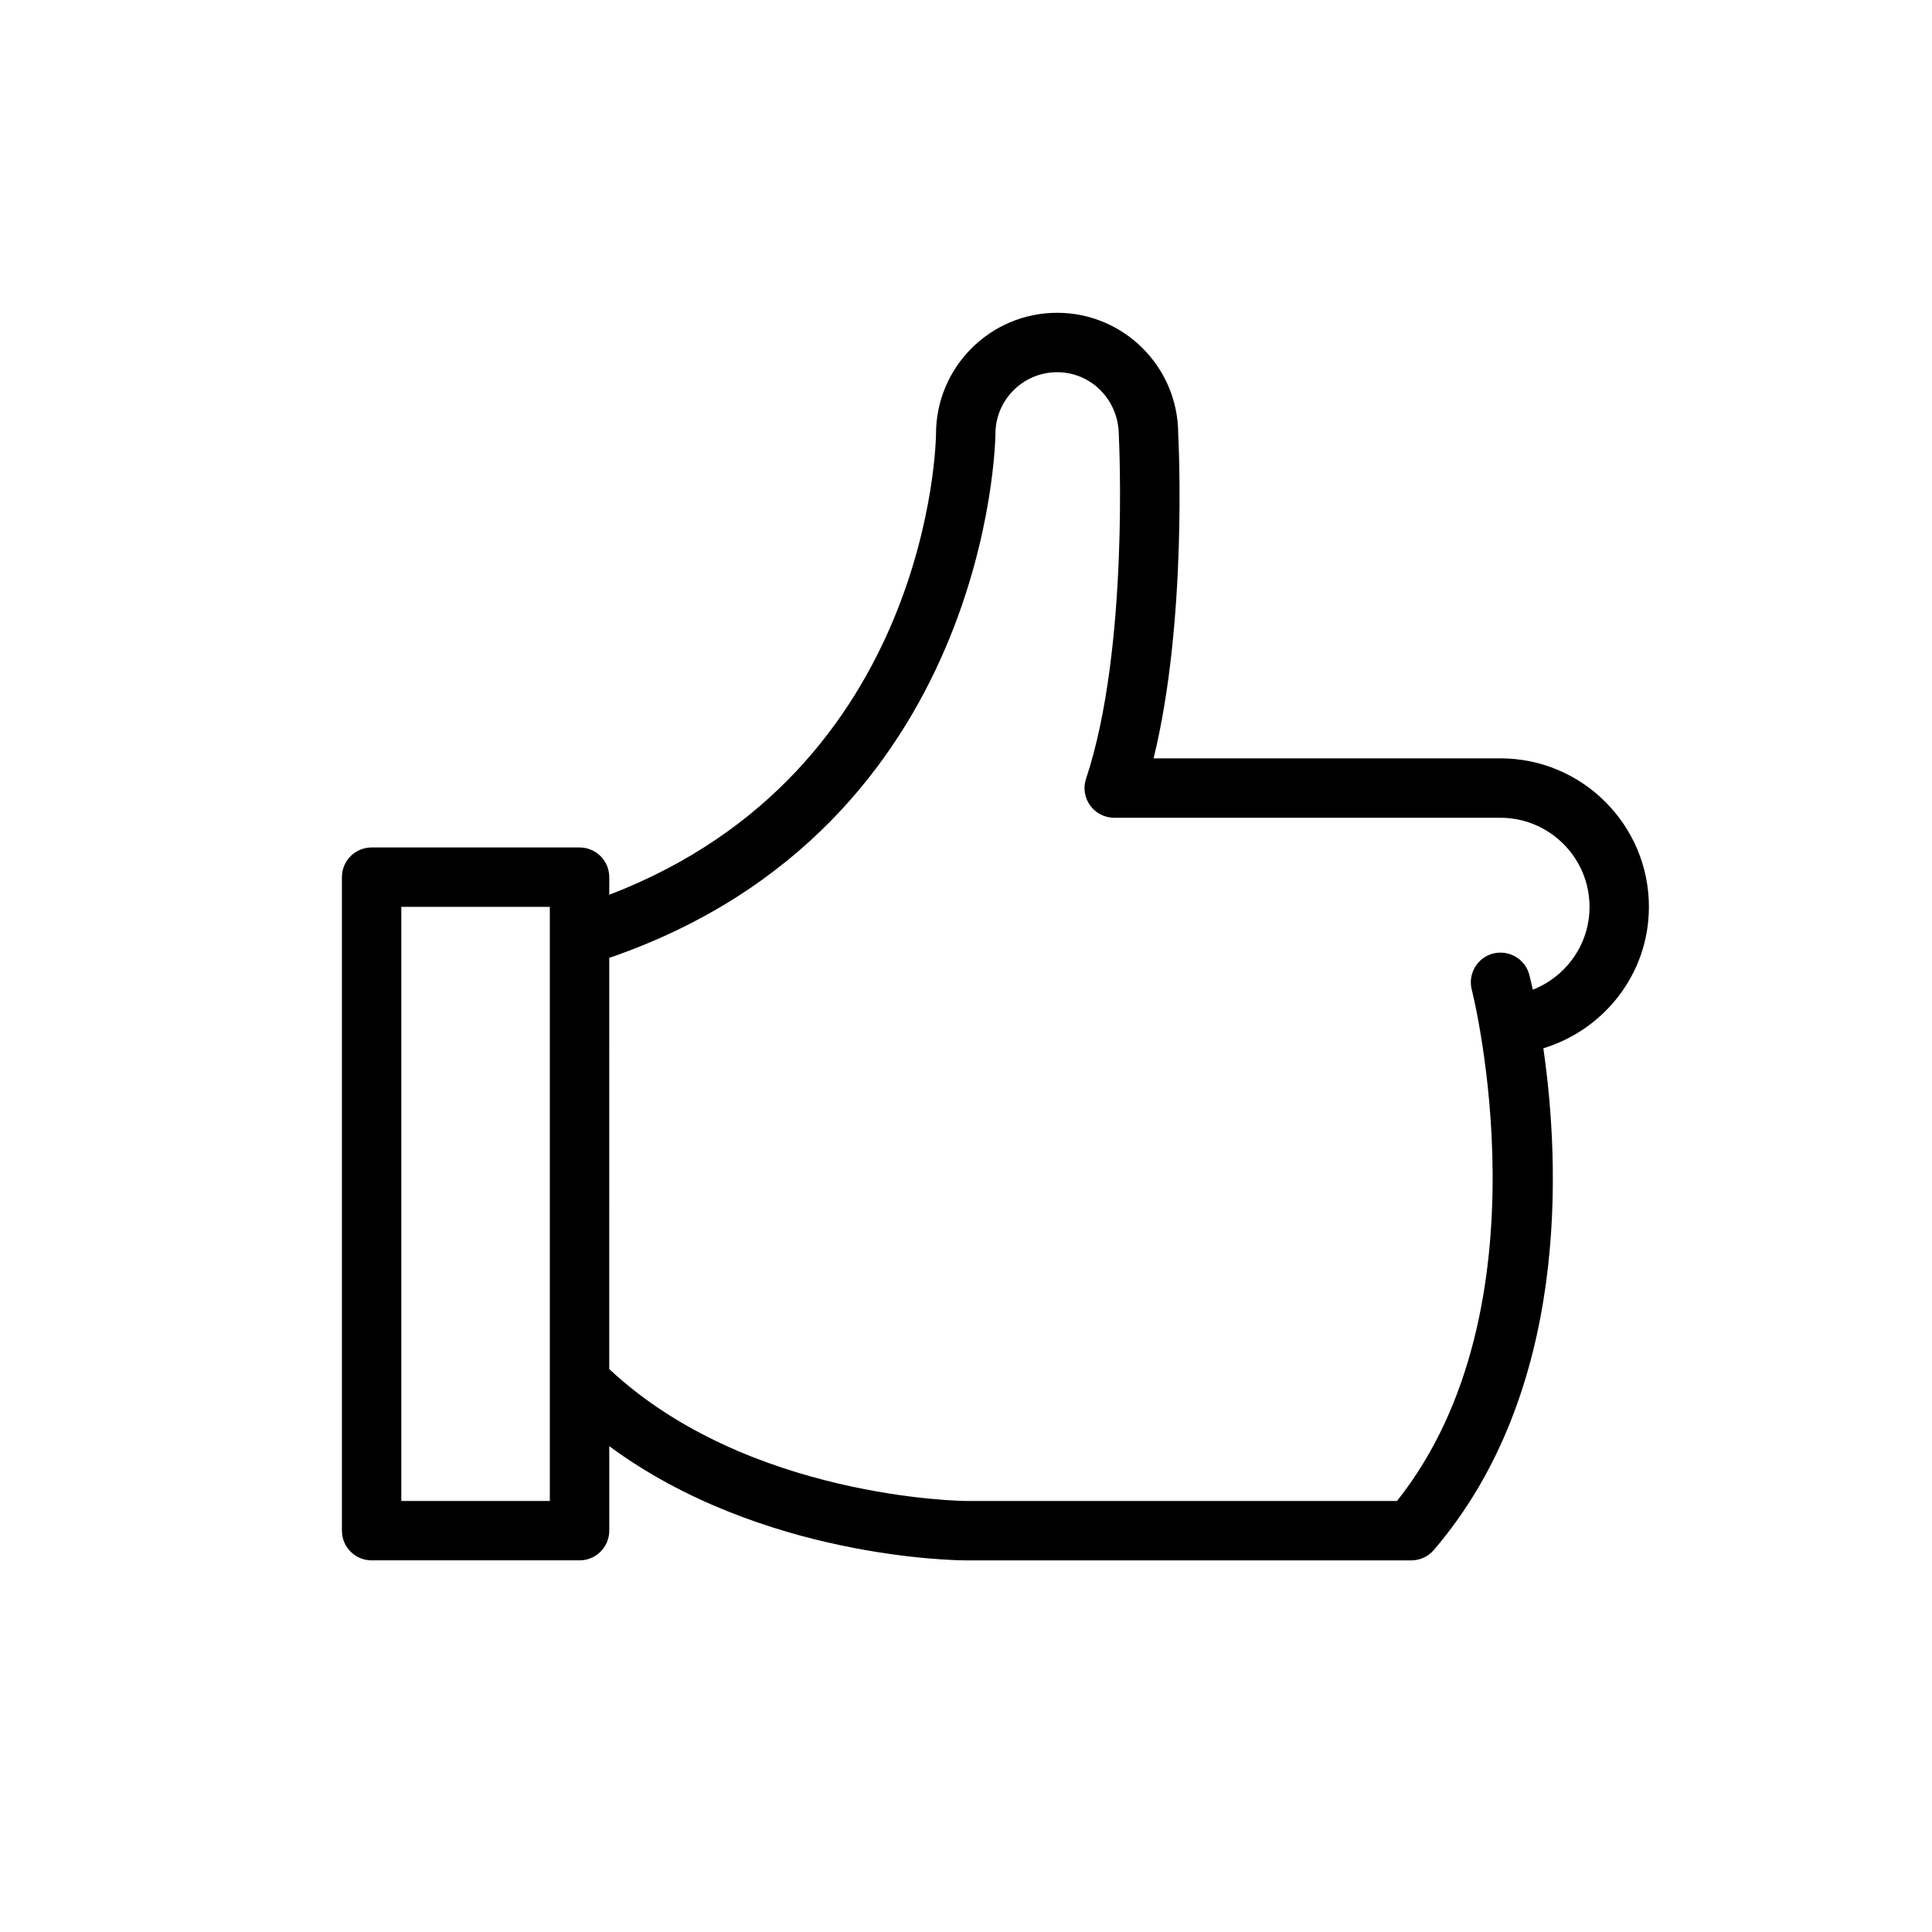
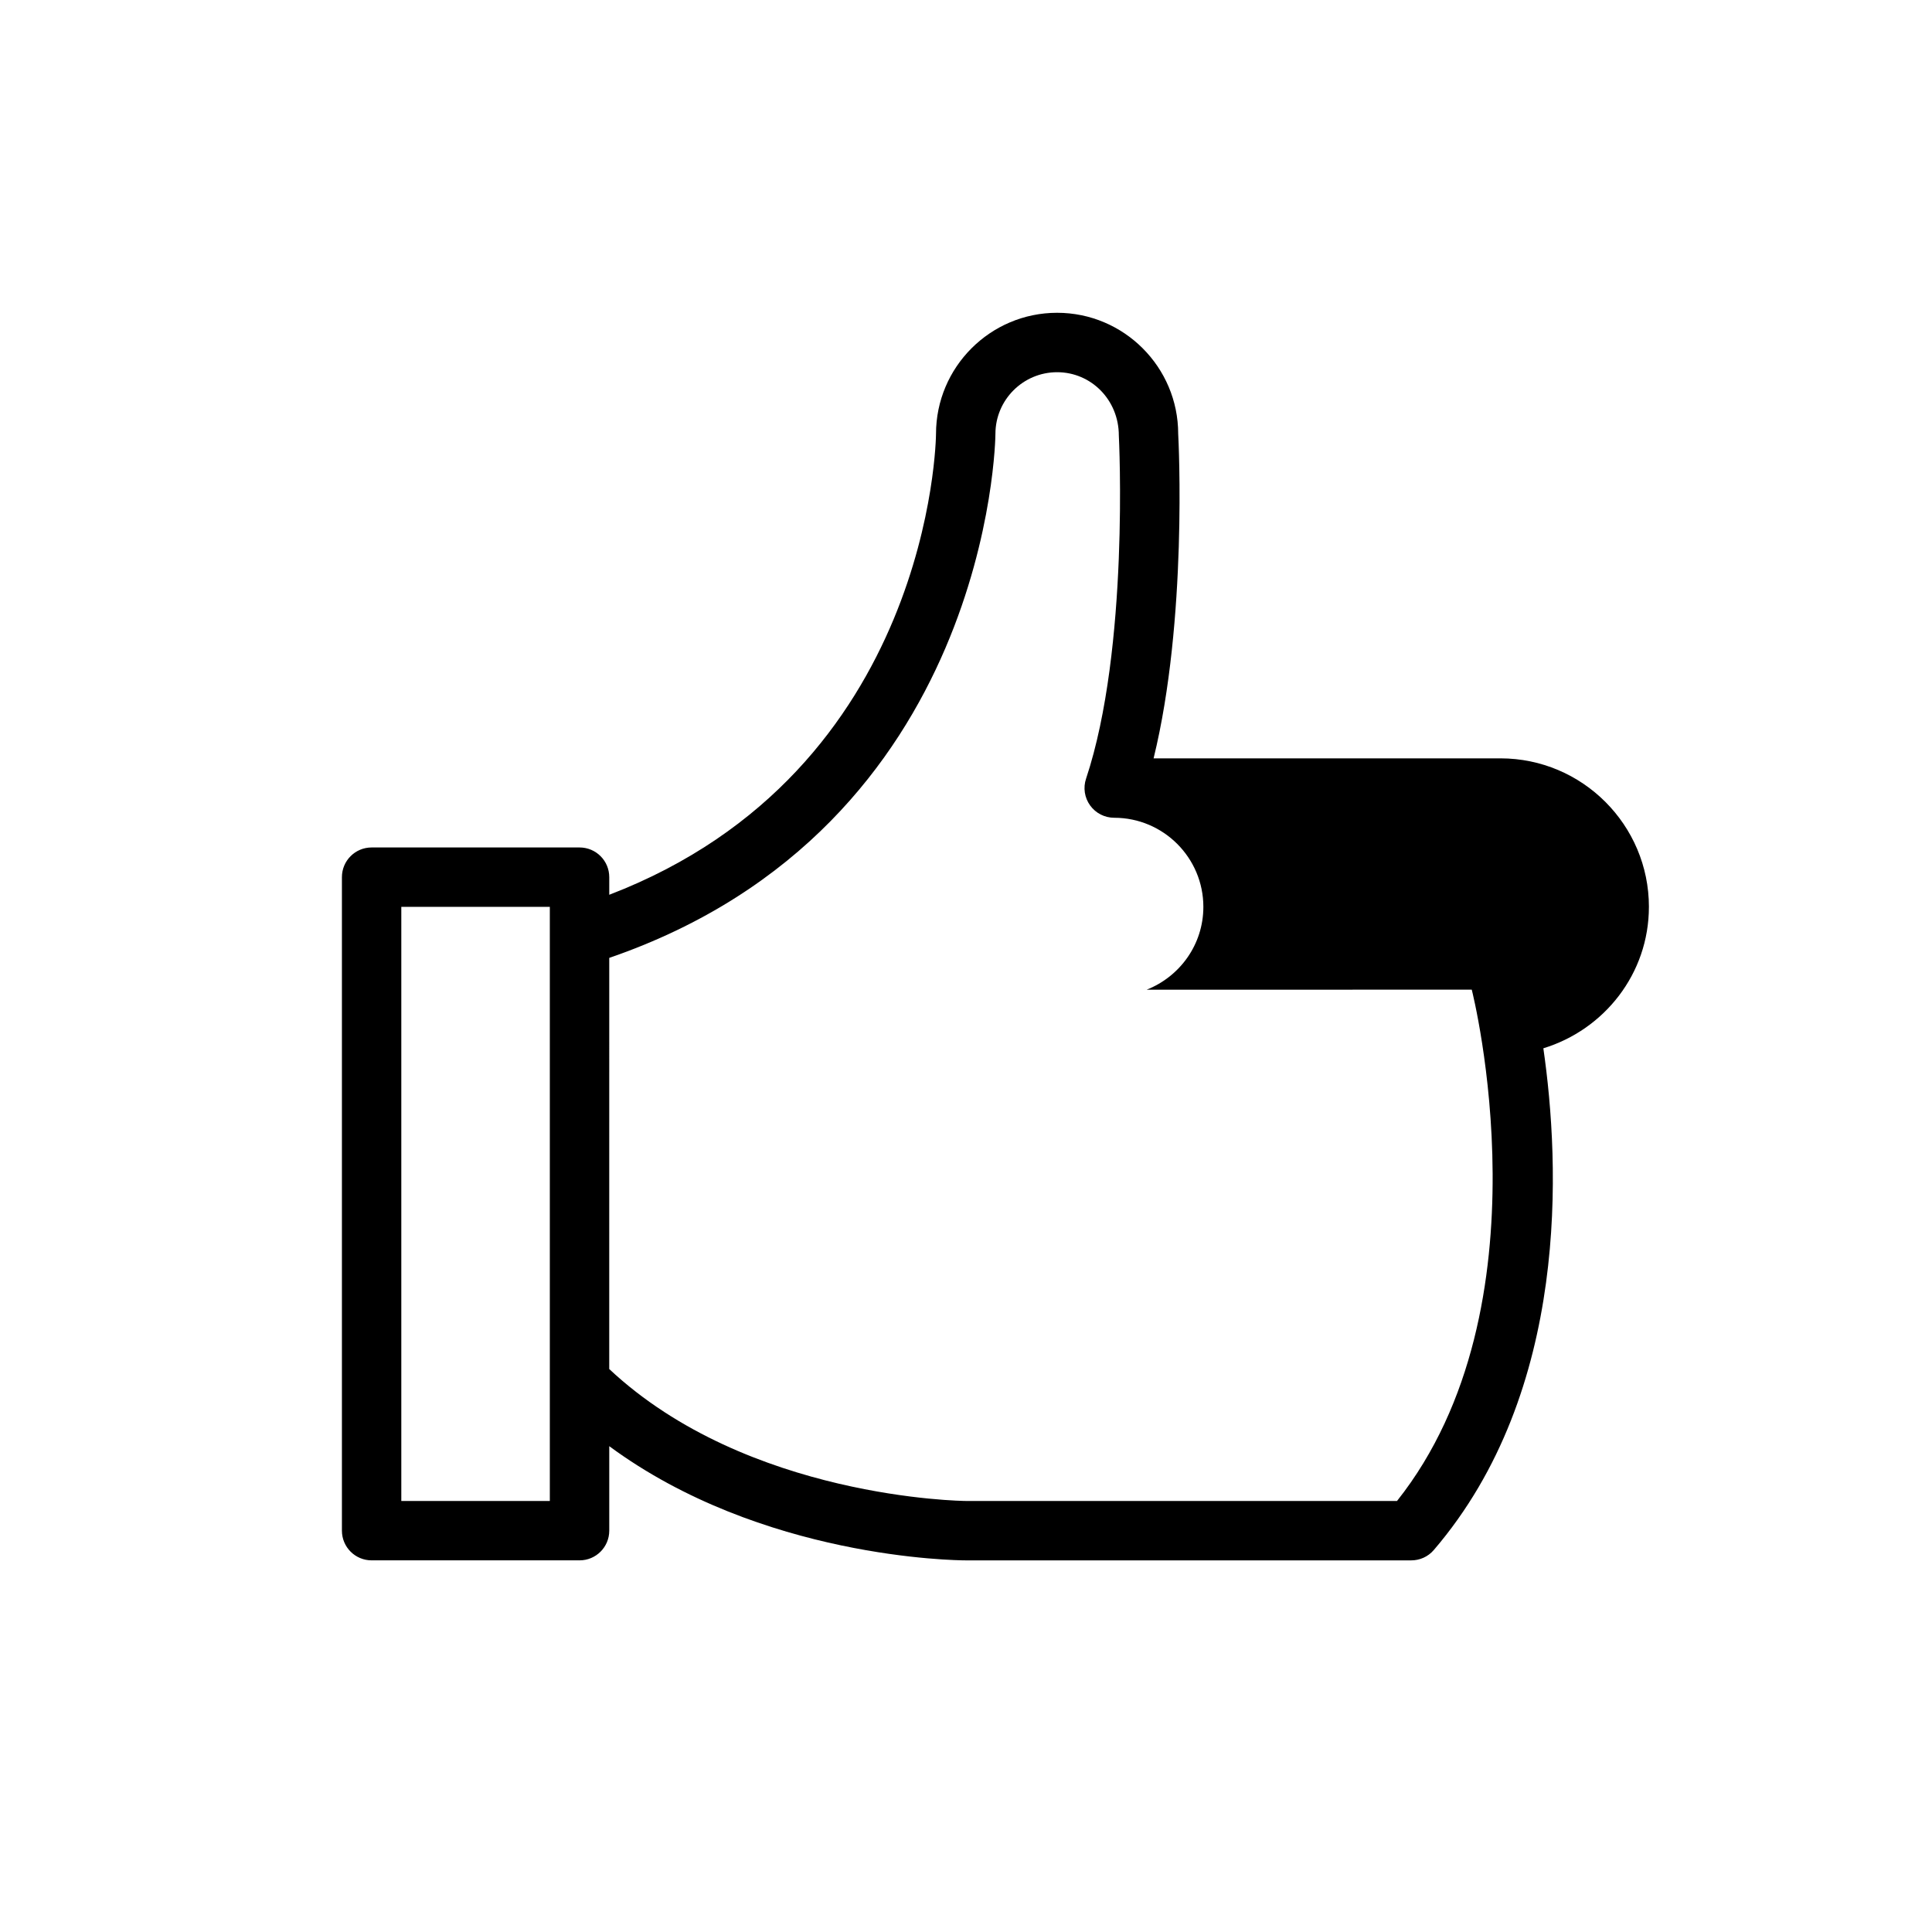
<svg xmlns="http://www.w3.org/2000/svg" fill="#000000" width="800px" height="800px" version="1.1" viewBox="144 144 512 512">
-   <path d="m580.98 384.33c0-21.703-17.656-39.359-39.359-39.359h-91.906c8.996-36.66 6.629-84.168 6.519-85.984 0-17.695-14.391-32.094-32.086-32.094-17.695 0-32.094 14.398-32.094 32.094 0 0.922-1.07 89.316-86.594 122.14v-4.668c0-4.352-3.519-7.871-7.871-7.871h-55.105c-4.352 0-7.871 3.519-7.871 7.871v173.18c0 4.352 3.519 7.871 7.871 7.871h55.105c4.352 0 7.871-3.519 7.871-7.871v-22.387c40.359 29.773 92.031 30.262 94.465 30.262h118.08c2.211 0 4.426-0.93 5.977-2.754 36.164-42.188 33.449-102.3 29.023-132.95 16.125-4.926 27.973-19.762 27.973-37.484zm-291.27 157.44h-39.359v-157.44h39.359zm260.5-135.5c-0.48-2.148-0.828-3.543-0.93-3.945-1.109-4.203-5.398-6.691-9.605-5.629-4.203 1.102-6.723 5.398-5.637 9.605 0.219 0.844 21.121 83.938-19.812 135.47h-114.3c-0.582 0-57.82-0.613-94.473-34.961l0.004-108.96c101.08-34.777 102.34-137.81 102.34-138.86 0-9.02 7.336-16.352 16.352-16.352 9.012 0 16.344 7.336 16.352 16.766 0.031 0.559 2.824 56.426-8.684 90.953-0.812 2.402-0.402 5.047 1.078 7.094 1.48 2.055 3.856 3.266 6.391 3.266h102.34c13.02 0 23.617 10.598 23.617 23.617-0.004 9.988-6.254 18.488-15.023 21.945z" />
+   <path d="m580.98 384.33c0-21.703-17.656-39.359-39.359-39.359h-91.906c8.996-36.66 6.629-84.168 6.519-85.984 0-17.695-14.391-32.094-32.086-32.094-17.695 0-32.094 14.398-32.094 32.094 0 0.922-1.07 89.316-86.594 122.14v-4.668c0-4.352-3.519-7.871-7.871-7.871h-55.105c-4.352 0-7.871 3.519-7.871 7.871v173.18c0 4.352 3.519 7.871 7.871 7.871h55.105c4.352 0 7.871-3.519 7.871-7.871v-22.387c40.359 29.773 92.031 30.262 94.465 30.262h118.08c2.211 0 4.426-0.93 5.977-2.754 36.164-42.188 33.449-102.3 29.023-132.95 16.125-4.926 27.973-19.762 27.973-37.484zm-291.27 157.44h-39.359v-157.44h39.359zm260.5-135.5c-0.48-2.148-0.828-3.543-0.93-3.945-1.109-4.203-5.398-6.691-9.605-5.629-4.203 1.102-6.723 5.398-5.637 9.605 0.219 0.844 21.121 83.938-19.812 135.47h-114.3c-0.582 0-57.82-0.613-94.473-34.961l0.004-108.96c101.08-34.777 102.34-137.81 102.34-138.86 0-9.02 7.336-16.352 16.352-16.352 9.012 0 16.344 7.336 16.352 16.766 0.031 0.559 2.824 56.426-8.684 90.953-0.812 2.402-0.402 5.047 1.078 7.094 1.48 2.055 3.856 3.266 6.391 3.266c13.02 0 23.617 10.598 23.617 23.617-0.004 9.988-6.254 18.488-15.023 21.945z" />
</svg>